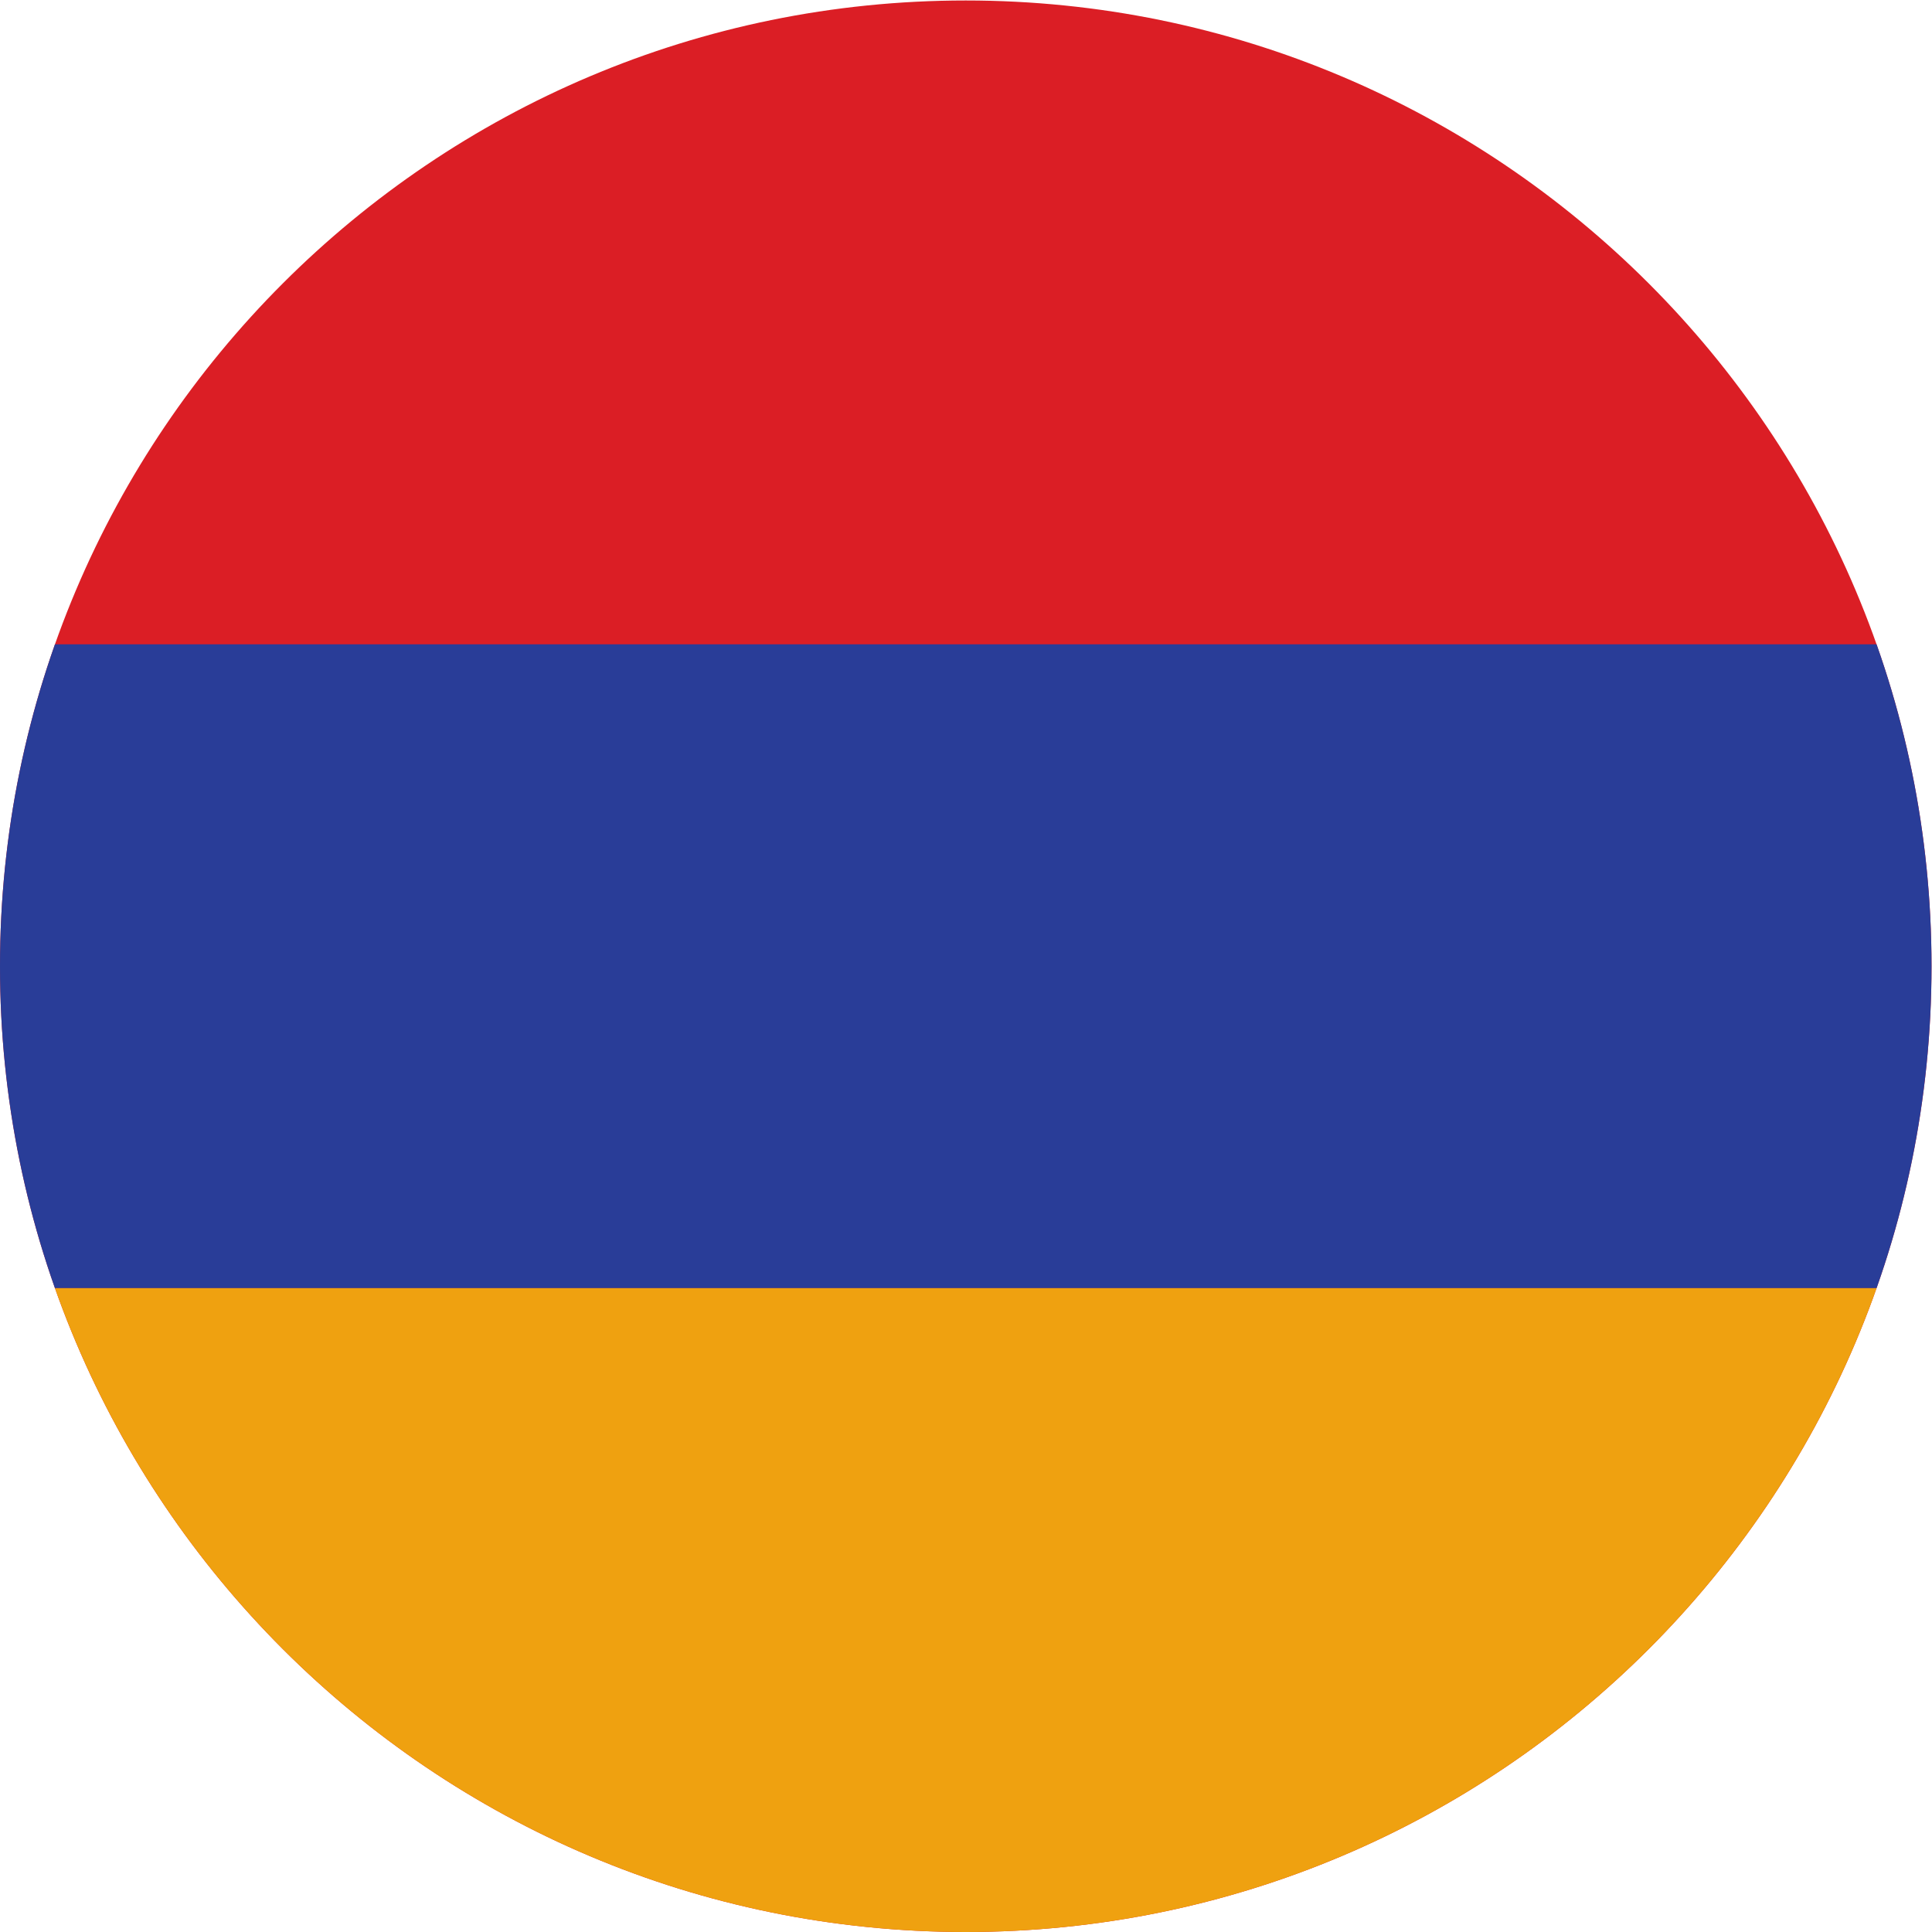
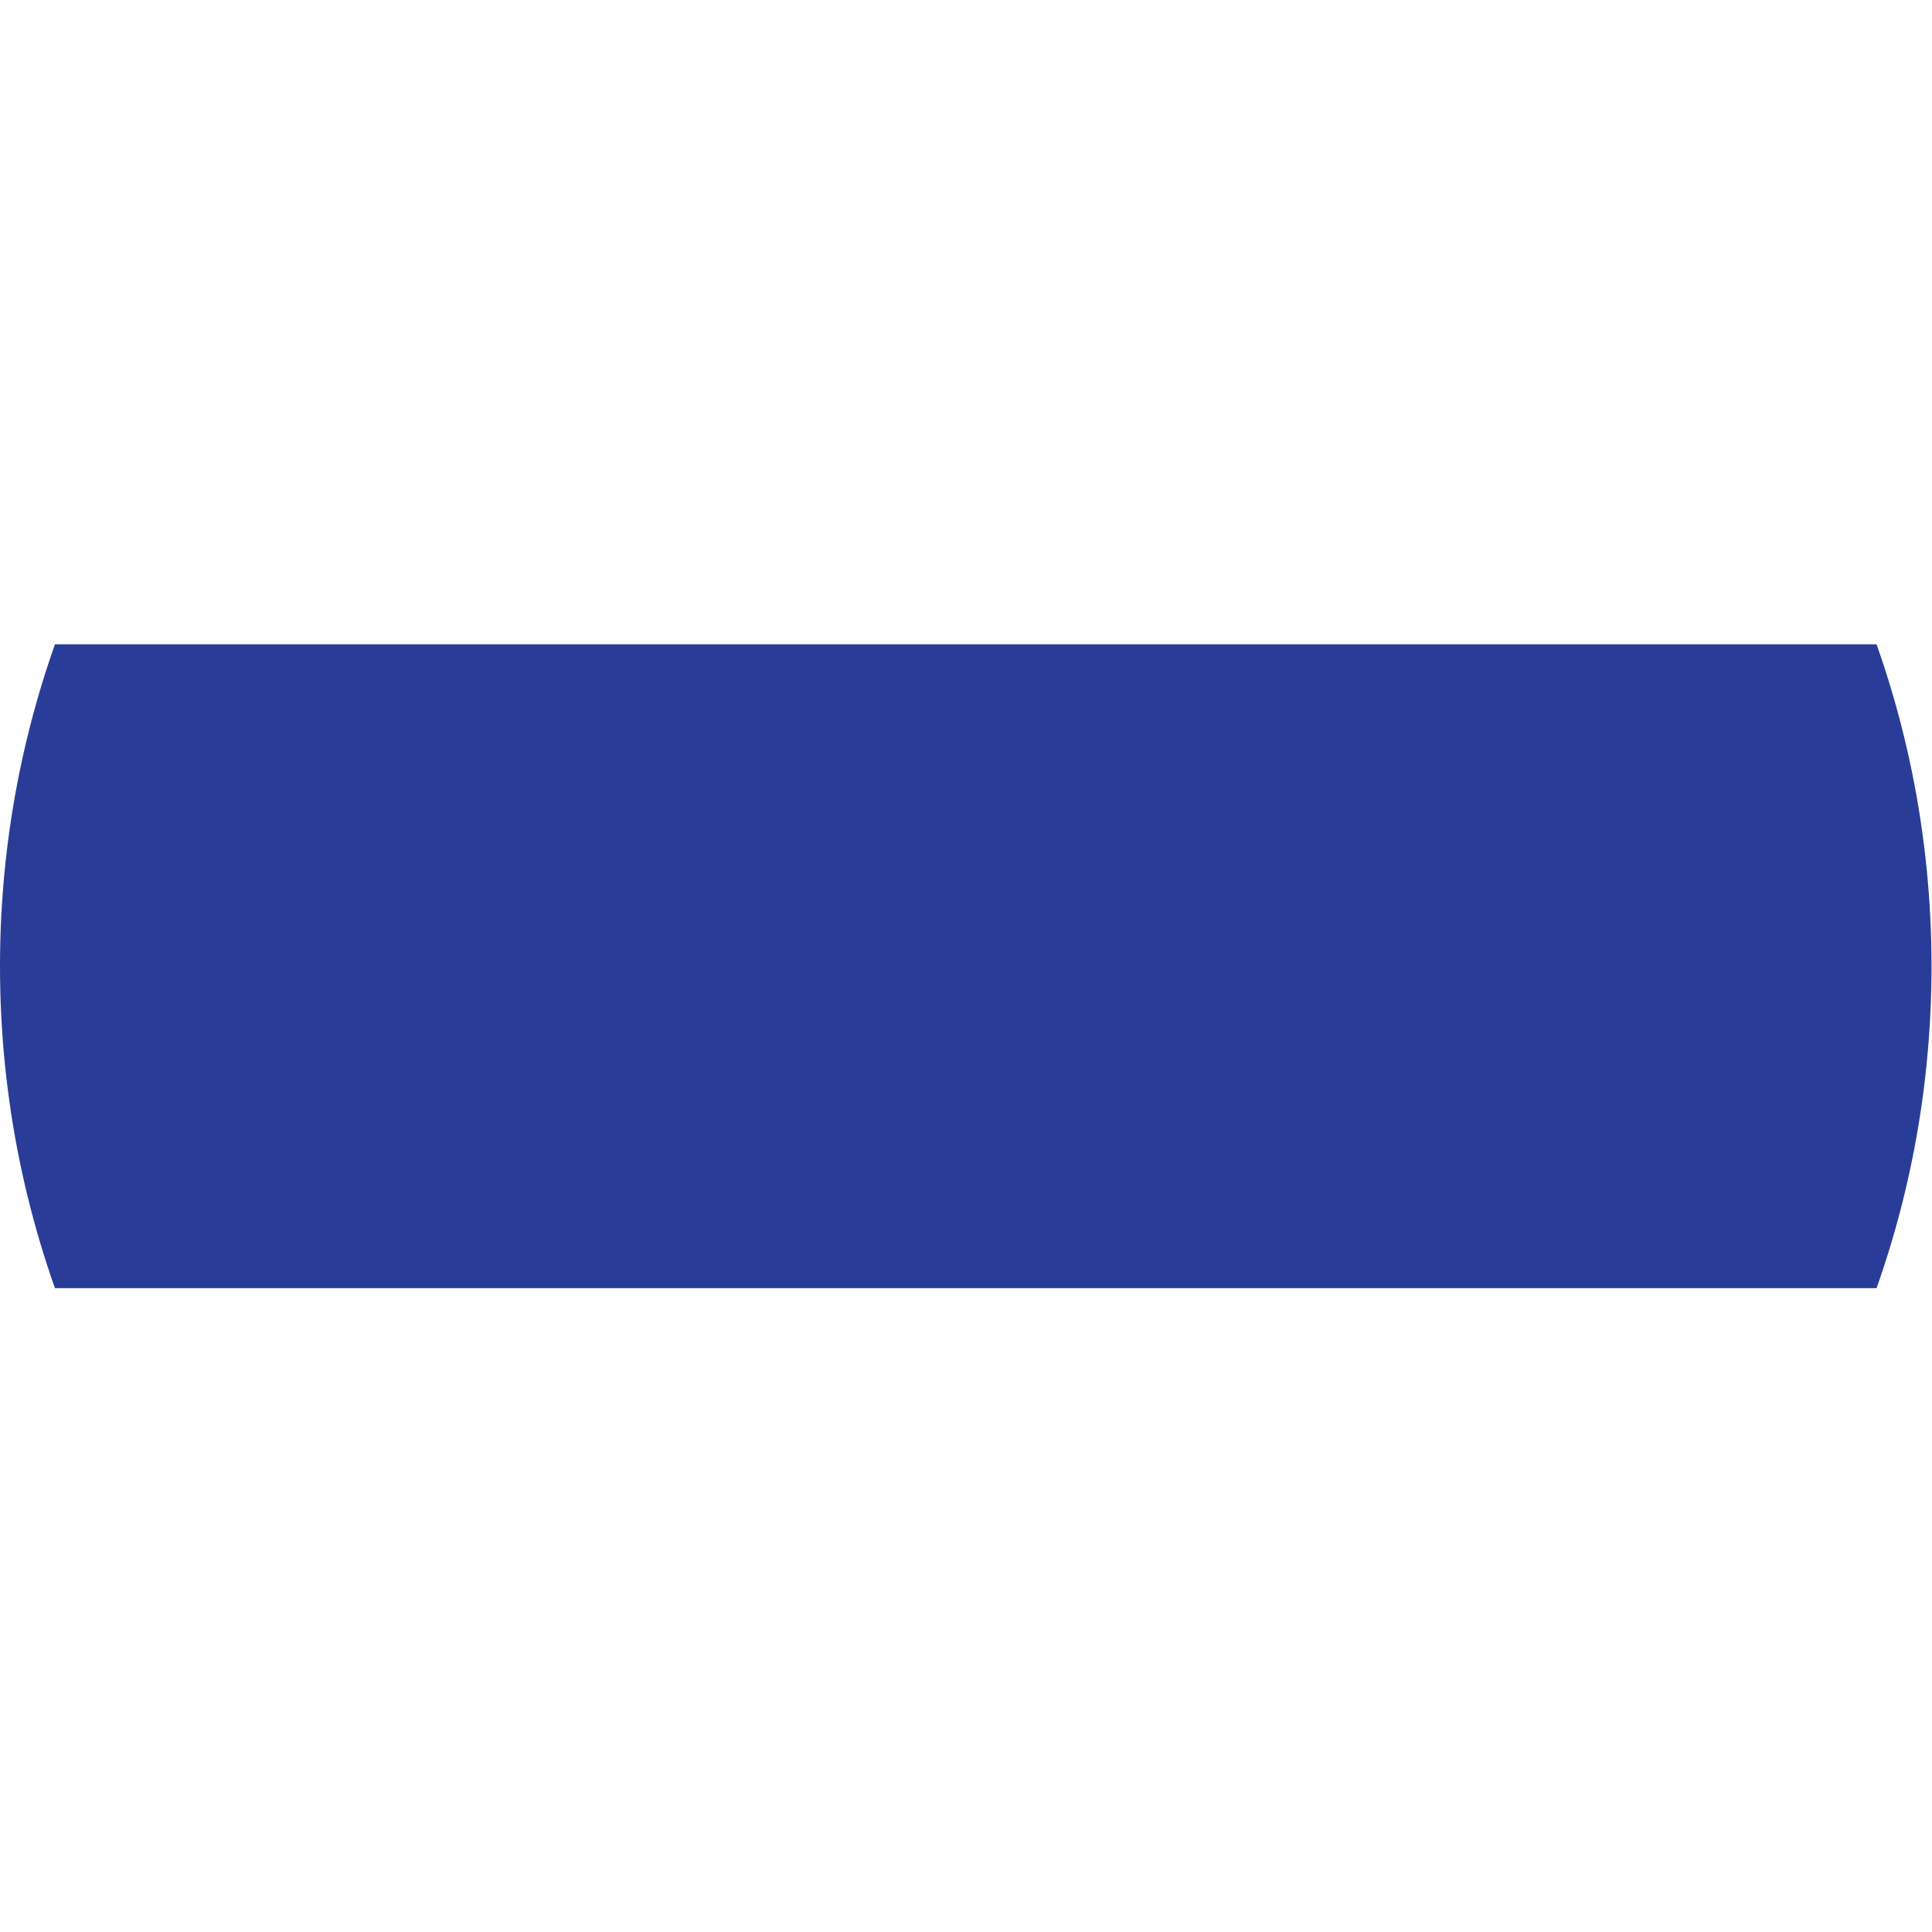
<svg xmlns="http://www.w3.org/2000/svg" viewBox="0 0 400 400" height="400" width="400" xml:space="preserve" id="svg2" version="1.1">
  <defs id="defs6">
    <clipPath id="clipPath20" clipPathUnits="userSpaceOnUse">
      <path id="path18" d="M 3000,1500 C 3000,671.57 2328.43,0 1500,0 671.574,0 0,671.57 0,1500 c 0,828.43 671.574,1500 1500,1500 828.43,0 1500,-671.57 1500,-1500 z" />
    </clipPath>
  </defs>
  <g transform="matrix(1.333,0,0,-1.333,0,400)" id="g10">
    <g transform="scale(0.1)" id="g12">
      <g id="g14">
        <g clip-path="url(#clipPath20)" id="g16">
-           <path id="path22" style="fill:#db1e25;fill-opacity:1;fill-rule:nonzero;stroke:none" d="M -1500,3000 H 4500 V 0 h -6000 v 3000" />
          <path id="path24" style="fill:#293d98;fill-opacity:1;fill-rule:nonzero;stroke:none" d="M -1500,2000 H 4500 V 1000 h -6000 v 1000" />
-           <path id="path26" style="fill:#efa110;fill-opacity:1;fill-rule:nonzero;stroke:none" d="M -1500,1000 H 4500 V 0 h -6000 v 1000" />
        </g>
      </g>
    </g>
  </g>
</svg>